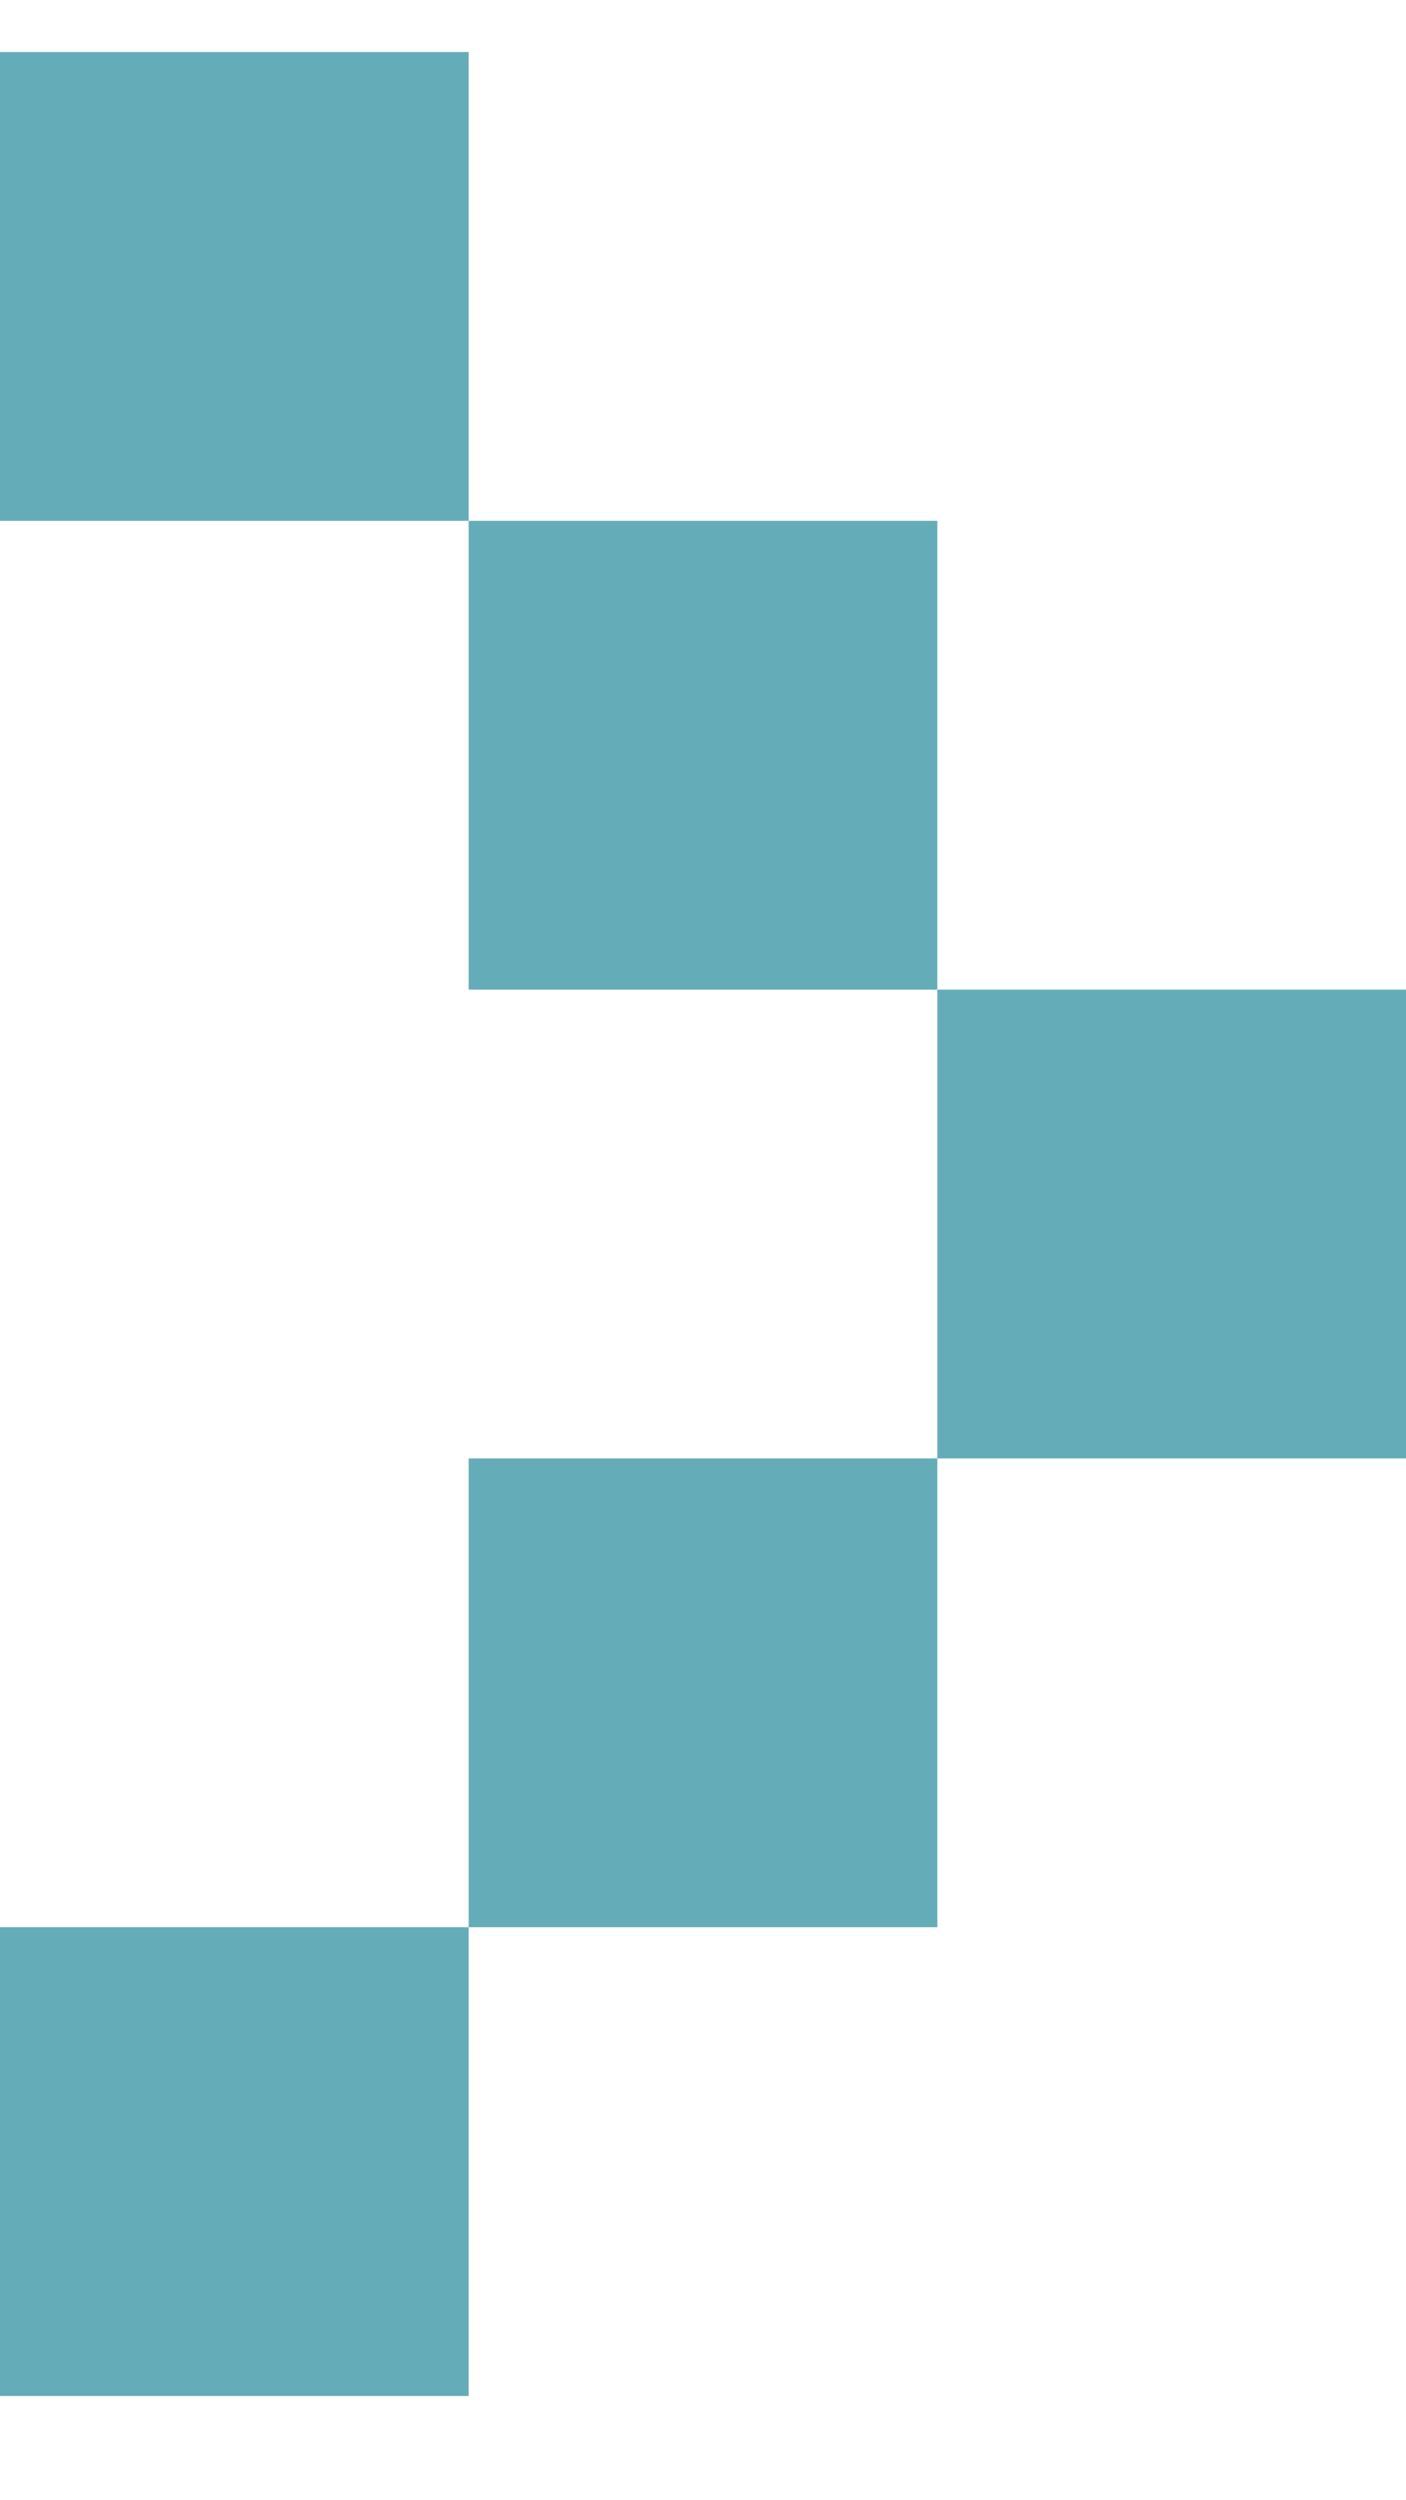
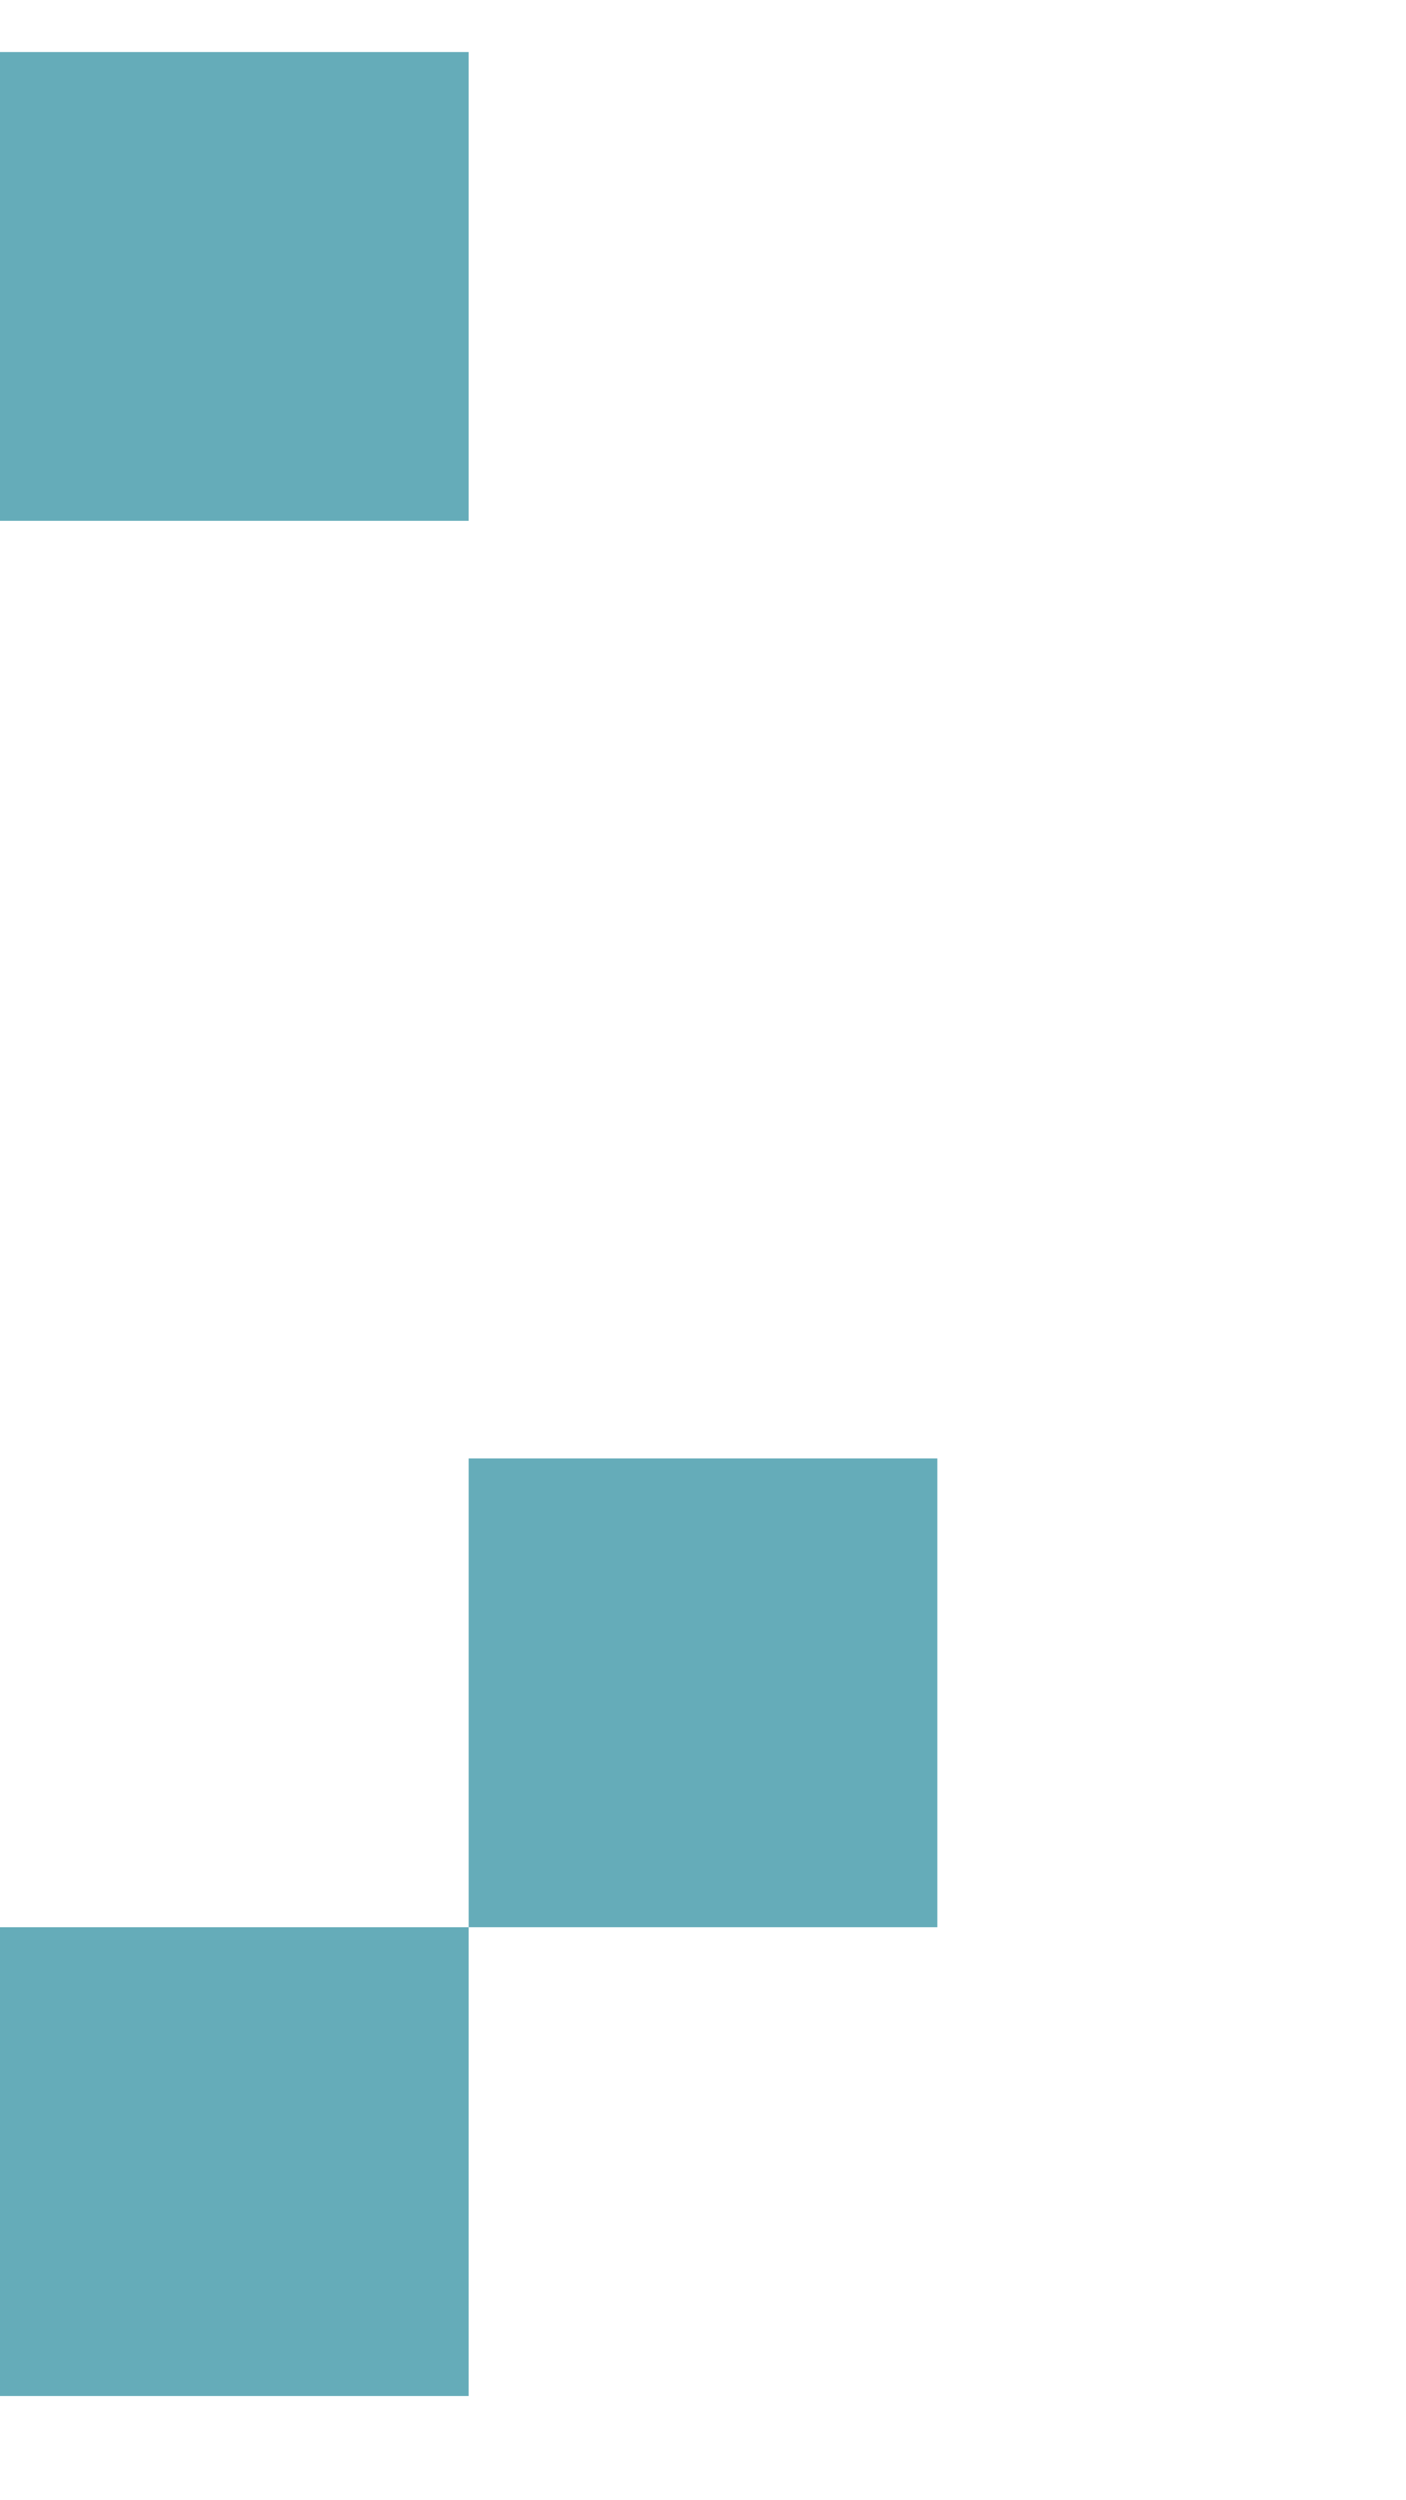
<svg xmlns="http://www.w3.org/2000/svg" width="9" height="16" viewBox="0 0 9 16" fill="none">
  <path d="M0 0.333H3V3.333H0V0.333Z" fill="#65ACB9" />
-   <path d="M3 3.333H6V6.333H3V3.333Z" fill="#65ACB9" />
-   <path d="M6 6.333H9V9.333H6V6.333Z" fill="#65ACB9" />
  <path d="M3 9.333H6V12.333H3V9.333Z" fill="#65ACB9" />
  <path d="M0 12.333H3V15.333H0V12.333Z" fill="#65ACB9" />
</svg>